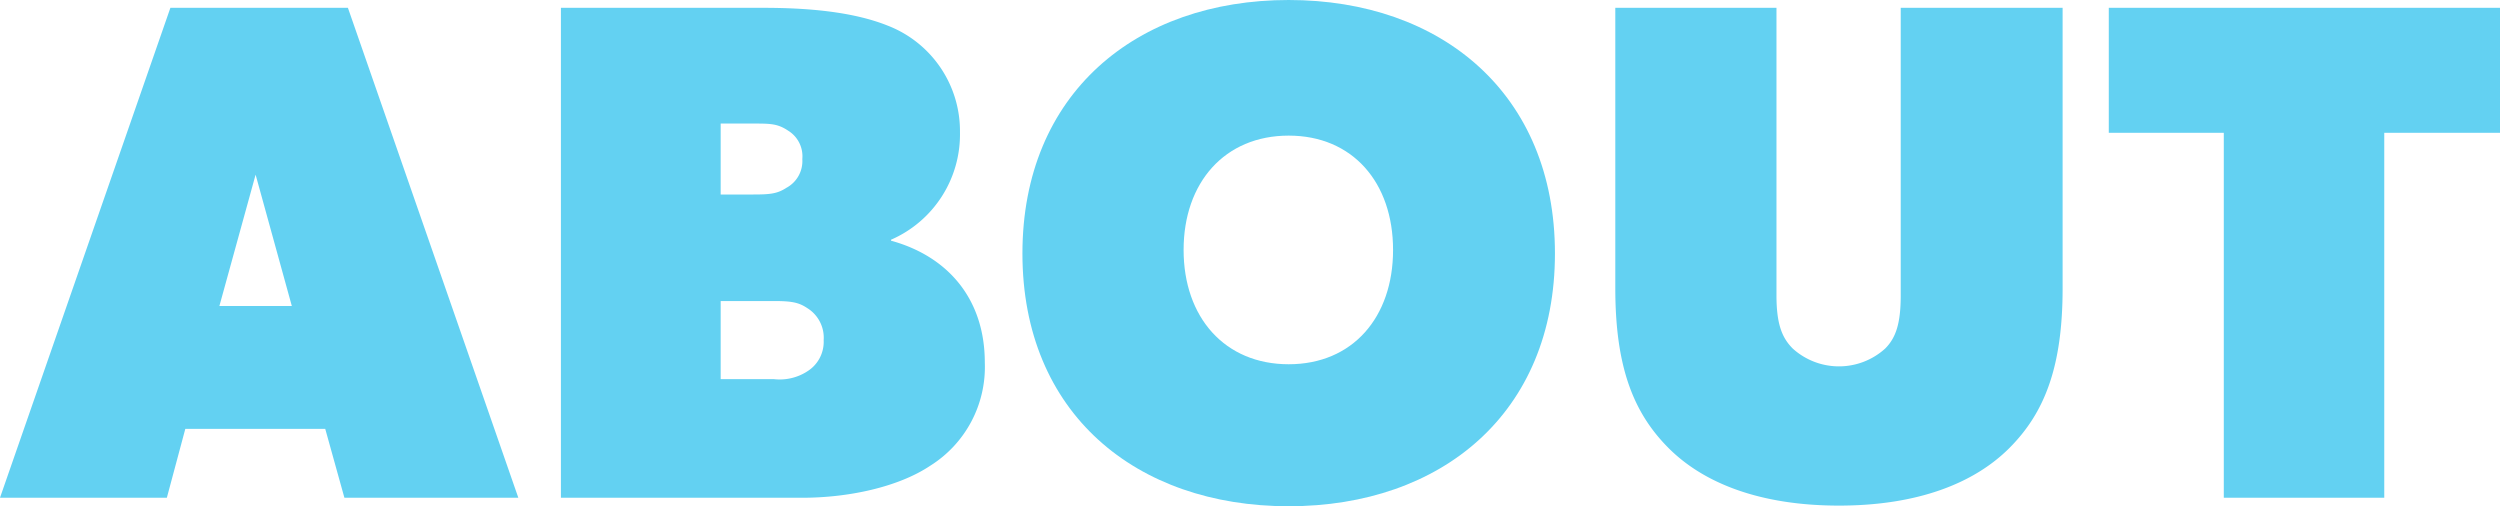
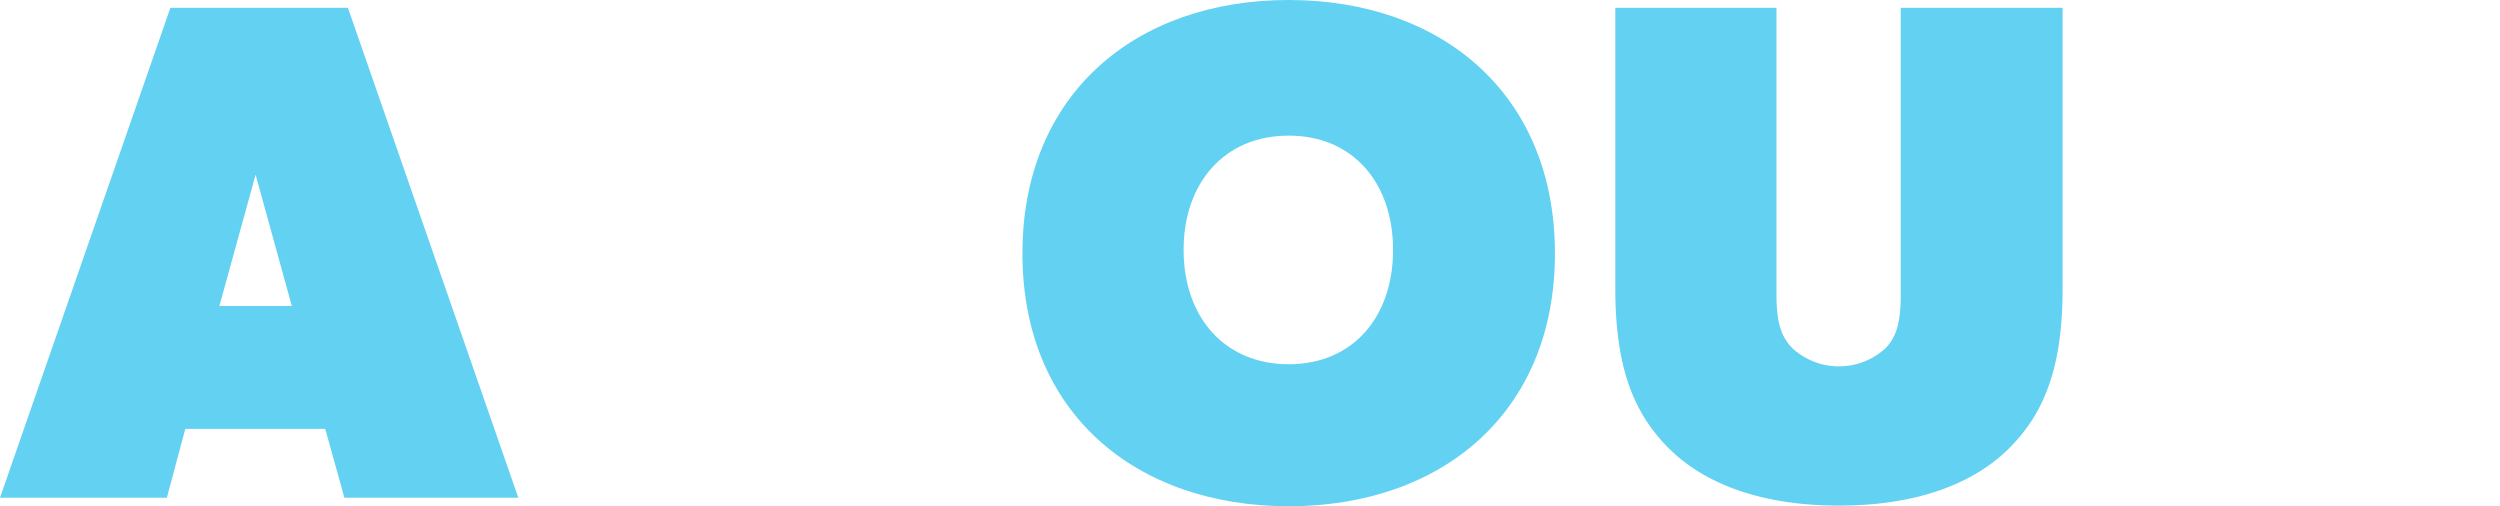
<svg xmlns="http://www.w3.org/2000/svg" width="251.922" height="51.014" viewBox="0 0 251.922 51.014">
  <defs>
    <clipPath id="clip-path">
      <rect id="長方形_9" data-name="長方形 9" width="251.922" height="51.014" transform="translate(0 0)" fill="none" />
    </clipPath>
  </defs>
  <g id="グループ_14" data-name="グループ 14" transform="translate(0 0)">
    <path id="パス_272" data-name="パス 272" d="M25.757,17.6l3.65,13.236h-7.3ZM17.171.787,0,50.155H16.814l1.86-6.94h14.1l1.931,6.94H52.23L35.058.787Z" fill="#63d1f2" />
    <g id="グループ_13" data-name="グループ 13">
      <g id="グループ_12" data-name="グループ 12" clip-path="url(#clip-path)">
-         <path id="パス_273" data-name="パス 273" d="M89.435,2.576a11.389,11.389,0,0,1,7.3,10.732A11.578,11.578,0,0,1,89.78,24.16l.013.095c5.724,1.575,9.445,5.868,9.445,12.283a11.744,11.744,0,0,1-5.51,10.4c-3.219,2.146-8.228,3.22-12.879,3.22H56.523V.788H76.914c4.293,0,8.944.357,12.521,1.788M79.305,18.893a3.062,3.062,0,0,0,1.544-2.866,3.032,3.032,0,0,0-1.43-2.861c-1.073-.716-1.789-.716-3.578-.716h-3.22V19.6h3.22c1.789,0,2.5-.072,3.464-.712m1.958,18.585A3.509,3.509,0,0,0,83,34.272a3.508,3.508,0,0,0-1.673-3.237c-.831-.555-1.547-.7-3.335-.7H72.621v7.871h5.367a5.131,5.131,0,0,0,3.275-.729" fill="#63d1f2" />
        <path id="パス_274" data-name="パス 274" d="M103.029,25.543C103.029,9.445,114.477,0,129.859,0S156.69,9.445,156.69,25.543s-11.448,25.471-26.831,25.471-26.83-9.373-26.83-25.471m37.348-.358c0-6.8-4.078-11.519-10.518-11.519S119.27,18.388,119.27,25.185s4.15,11.52,10.589,11.52,10.518-4.722,10.518-11.52" fill="#63d1f2" />
        <path id="パス_275" data-name="パス 275" d="M180.66,35.13a6.939,6.939,0,0,0,9.3,0c1.074-1.073,1.574-2.5,1.574-5.366V.787h16.313V29.049c0,7.87-1.789,12.52-5.366,16.1s-9.3,5.8-17.172,5.8-13.594-2.218-17.171-5.8-5.366-8.228-5.366-16.1V.787h16.241V29.764c0,2.933.573,4.293,1.646,5.366" fill="#63d1f2" />
-         <path id="パス_276" data-name="パス 276" d="M212.5,13.379V.787h39.423V13.379H240.259V50.155h-16.17V13.379Z" fill="#63d1f2" />
      </g>
    </g>
  </g>
</svg>